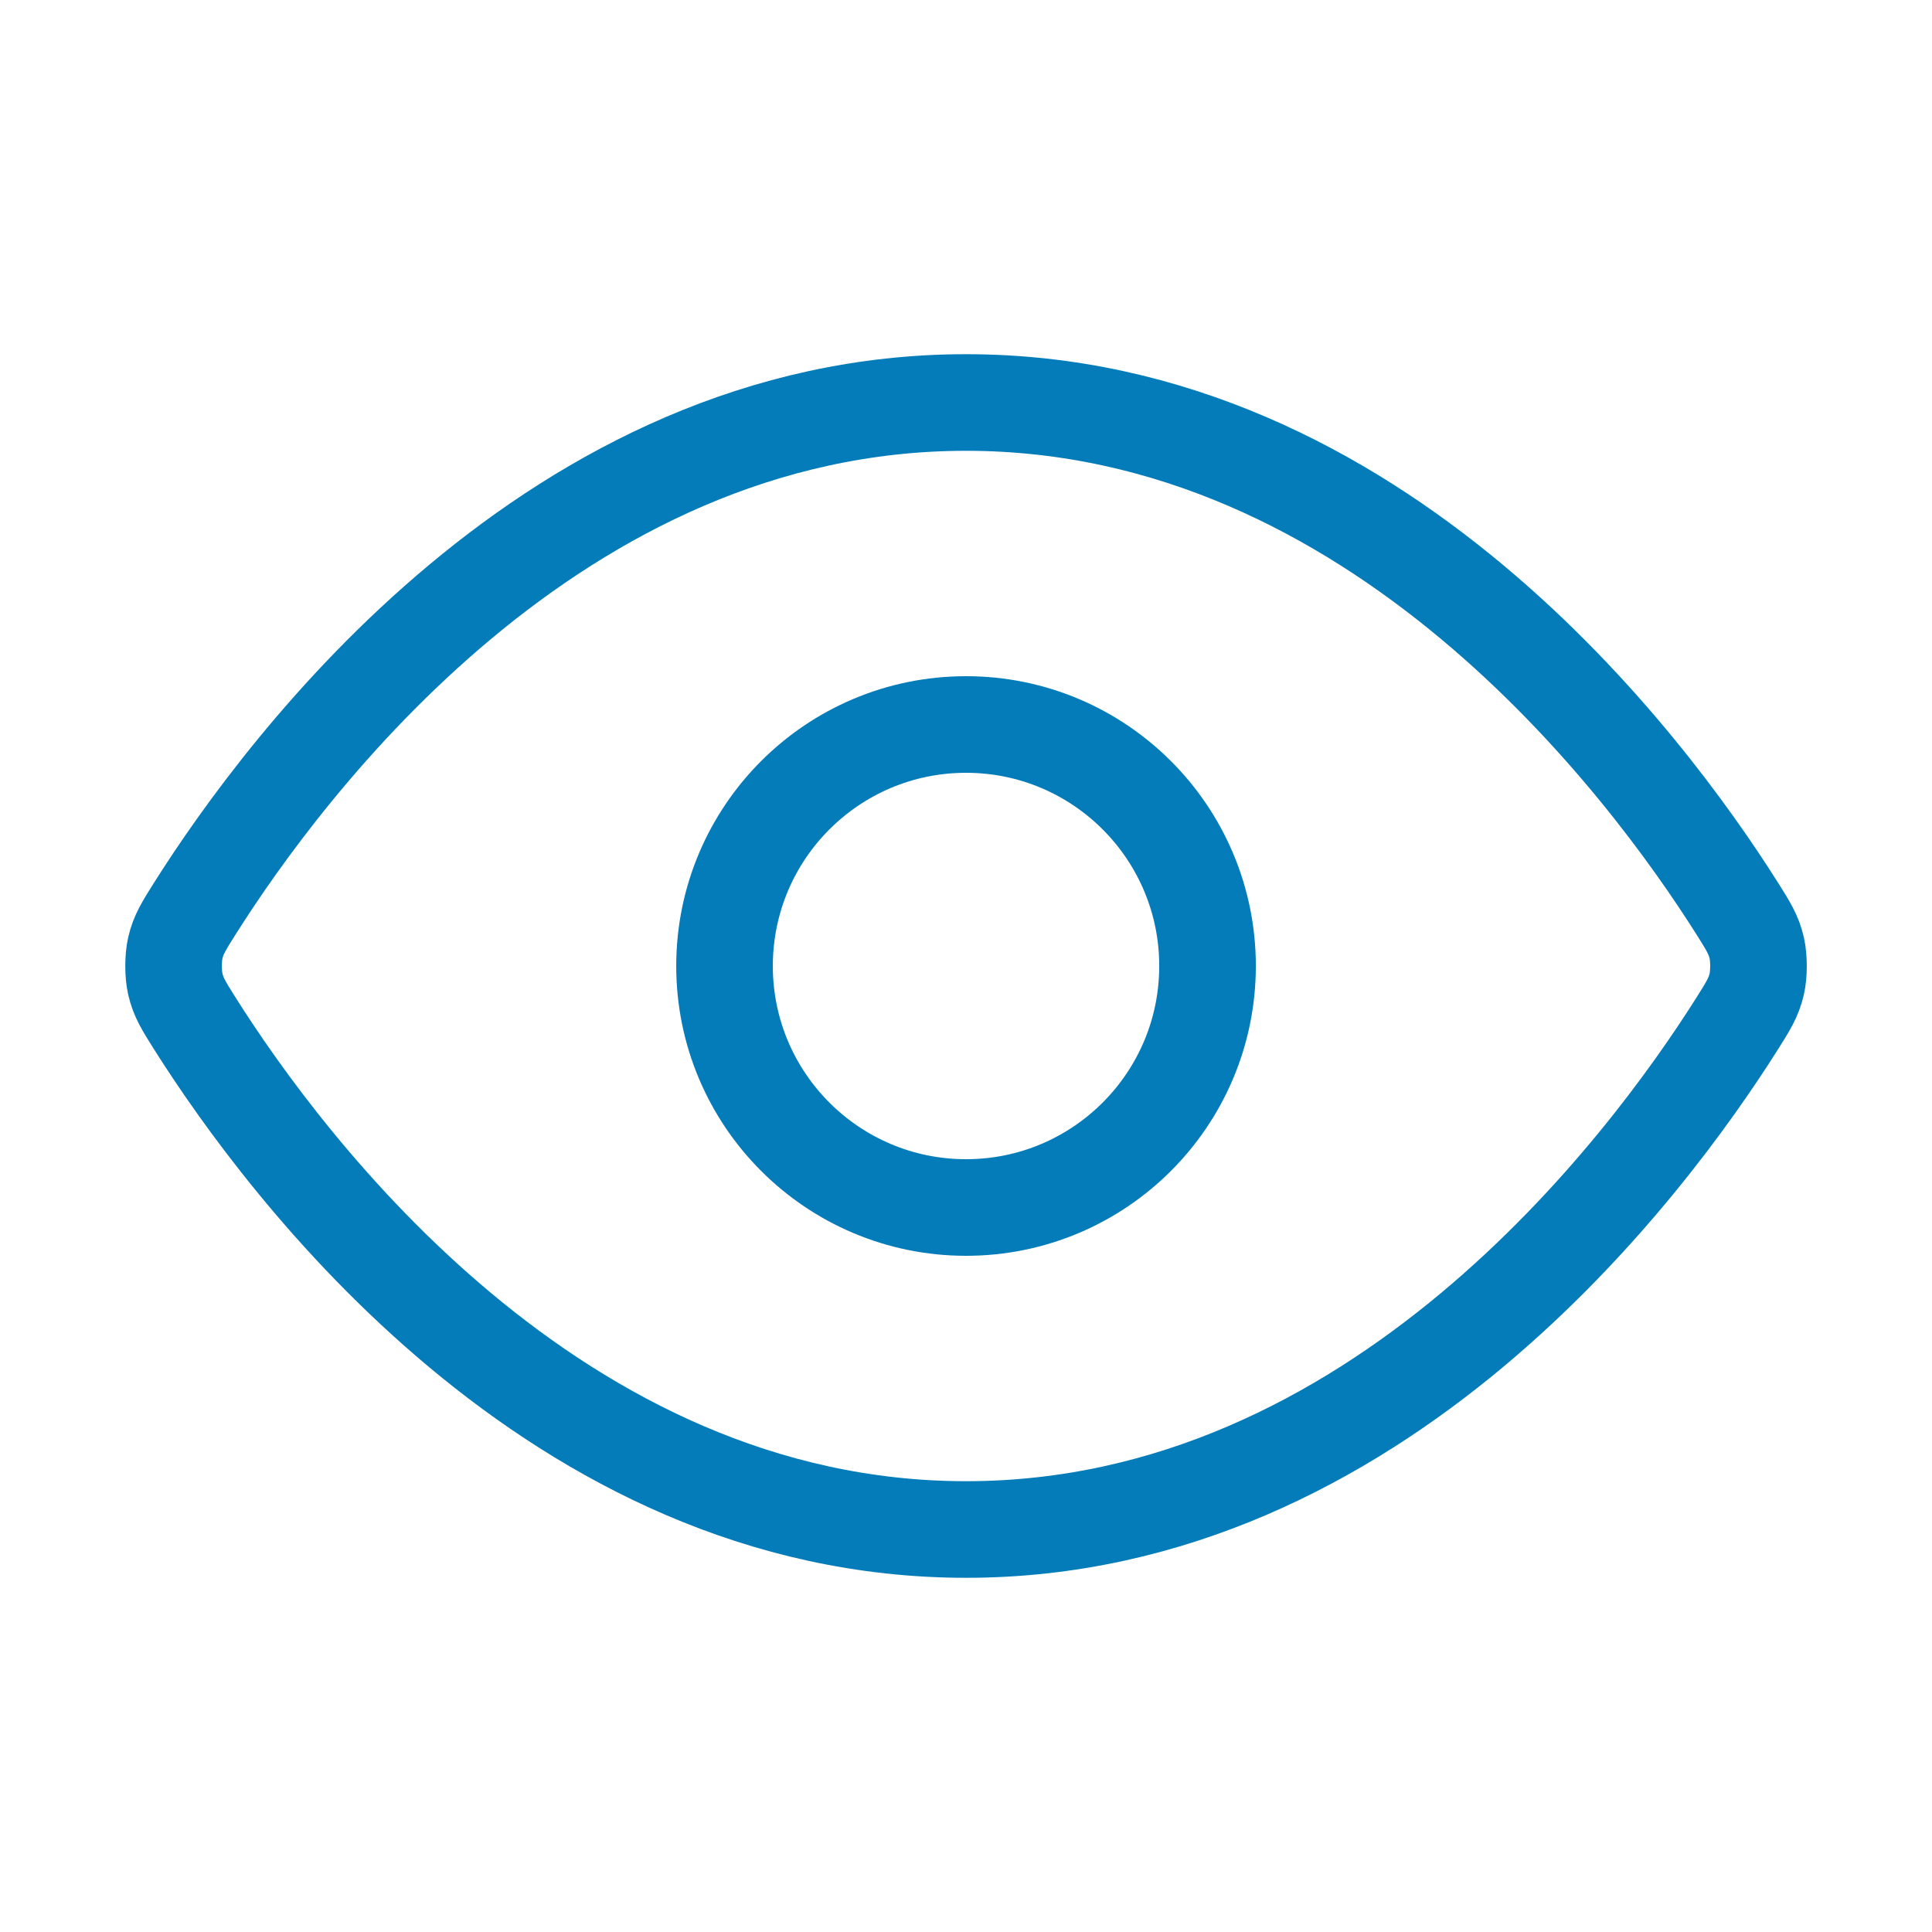
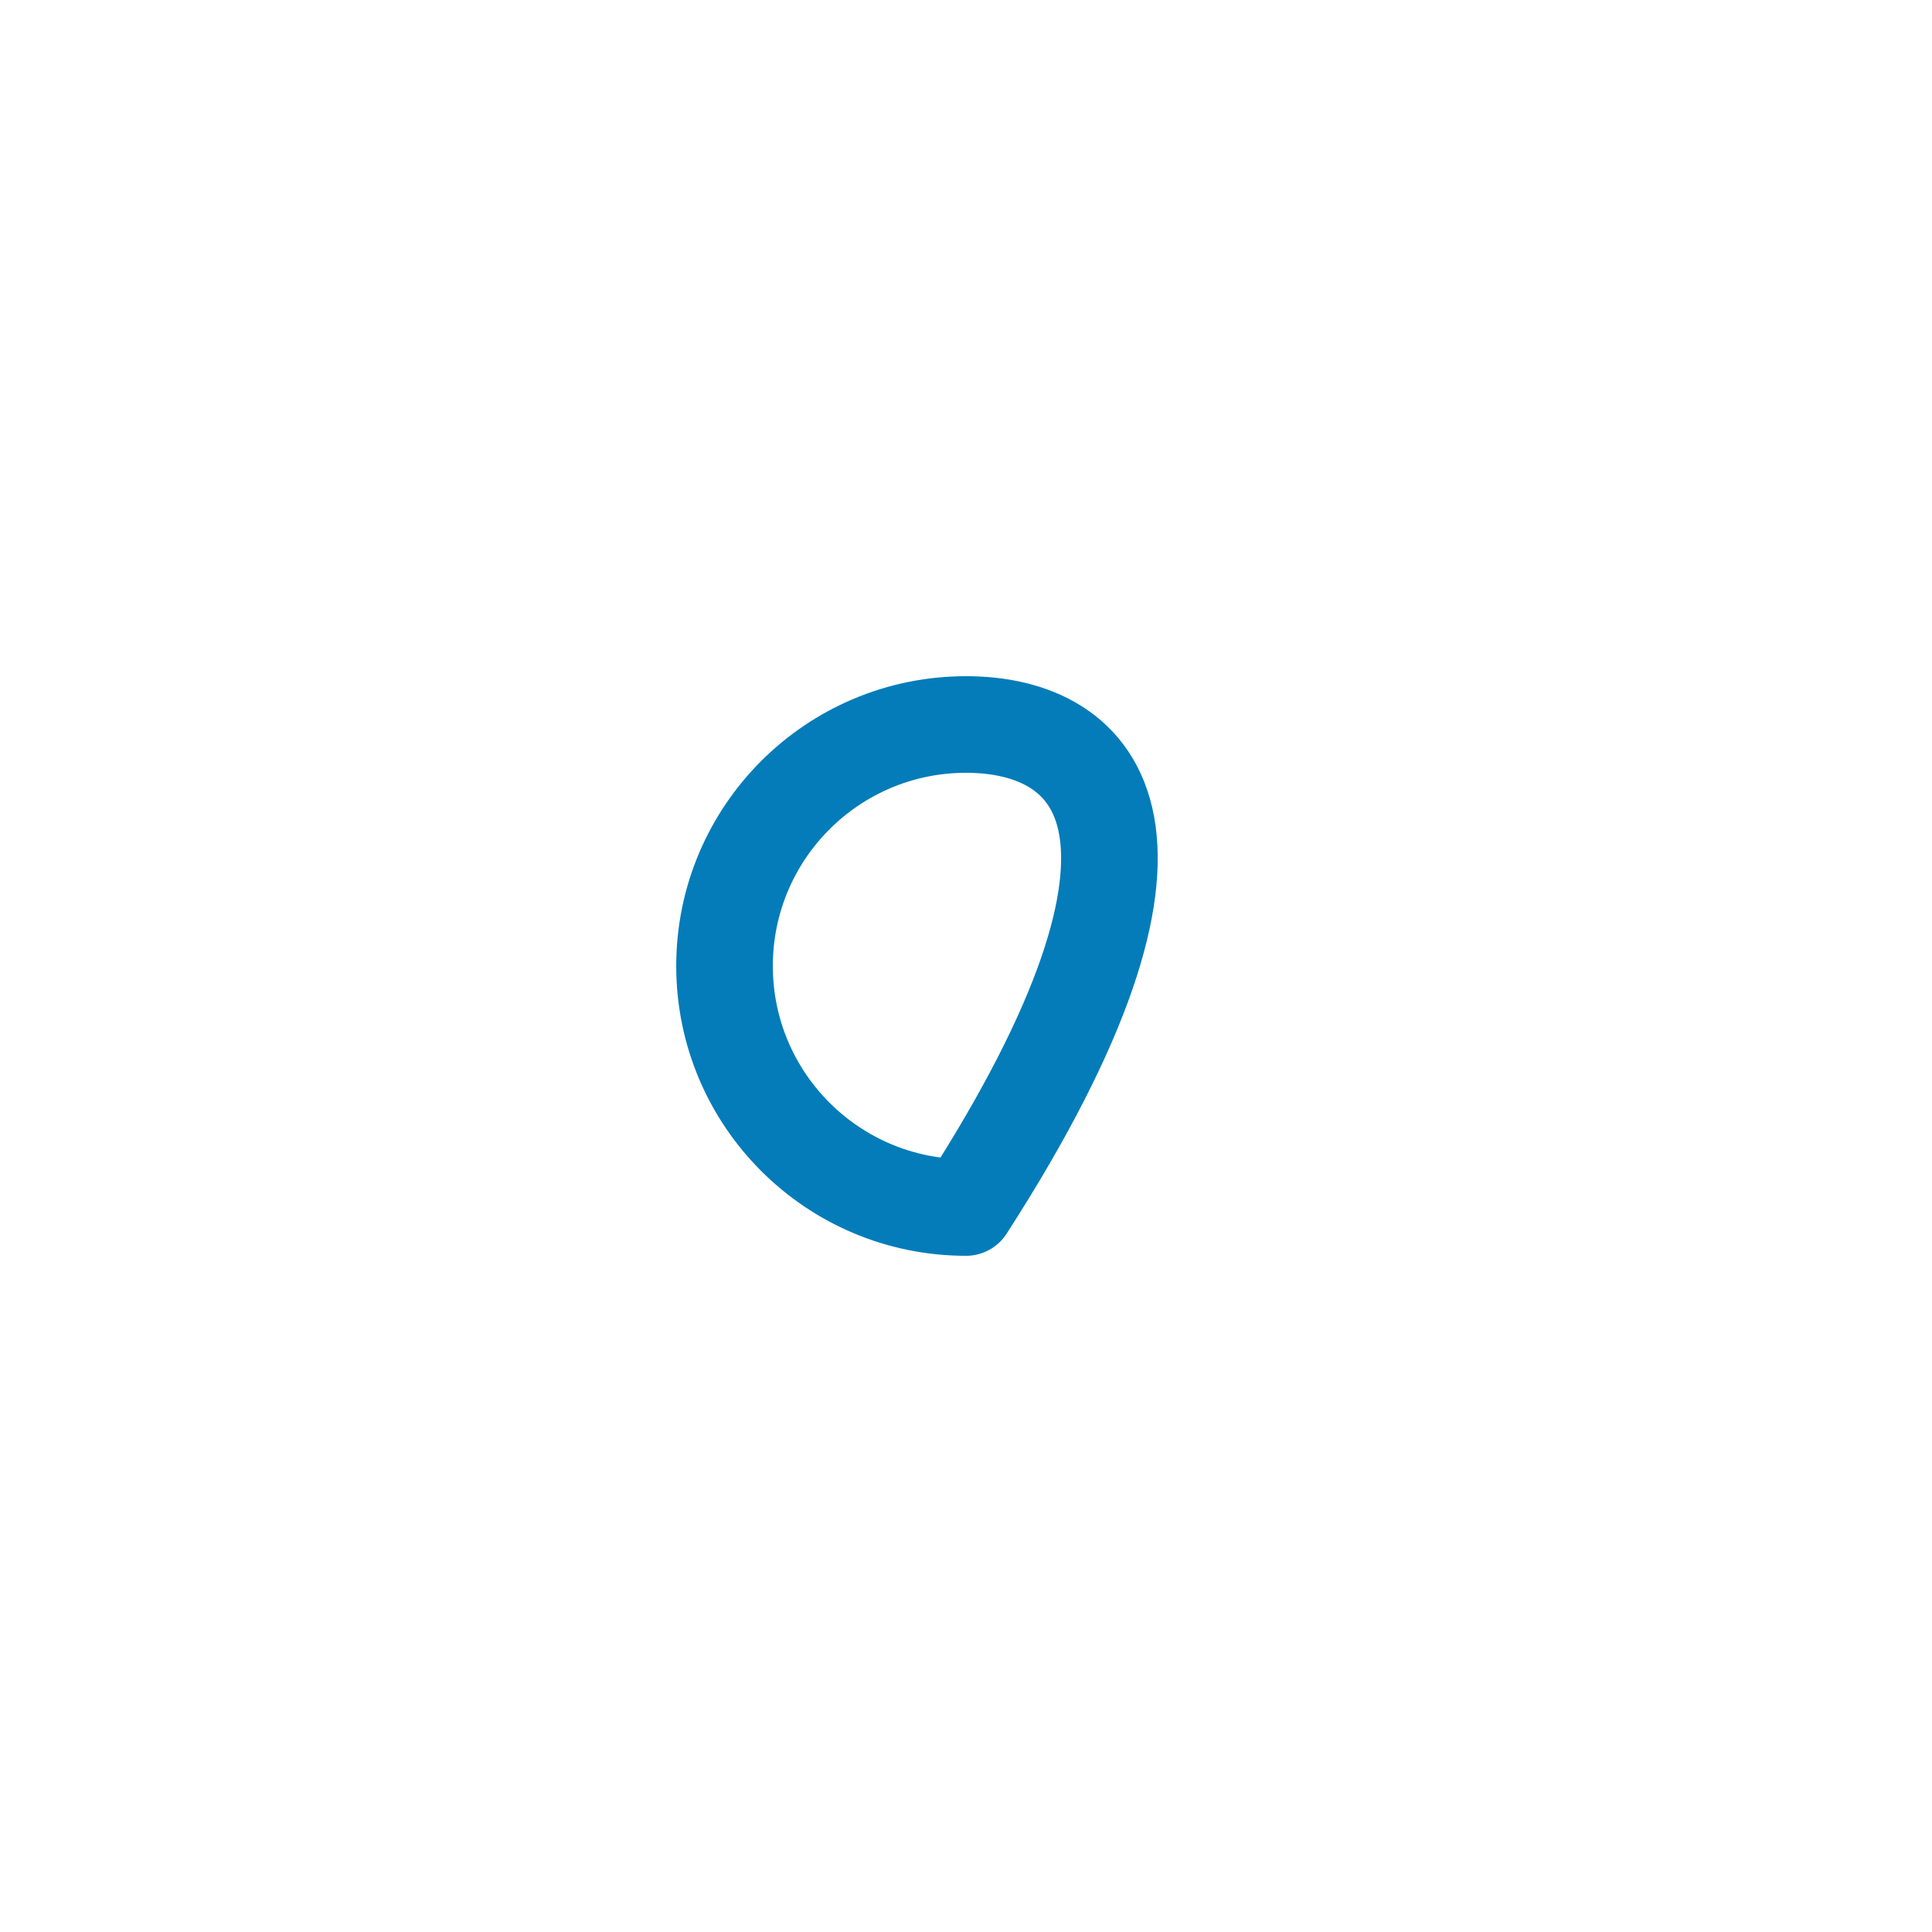
<svg xmlns="http://www.w3.org/2000/svg" width="60" height="60" viewBox="0 0 60 60" fill="none">
  <g id="eye">
    <g id="Icon">
-       <path d="M6.05 31.783C5.71 31.244 5.54 30.974 5.444 30.558C5.373 30.246 5.373 29.754 5.444 29.442C5.54 29.026 5.71 28.756 6.05 28.217C8.864 23.762 17.238 12.5 30.001 12.5C42.764 12.5 51.138 23.762 53.952 28.217C54.292 28.756 54.462 29.026 54.558 29.442C54.629 29.754 54.629 30.246 54.558 30.558C54.462 30.974 54.292 31.244 53.952 31.783C51.138 36.238 42.764 47.5 30.001 47.5C17.238 47.5 8.864 36.238 6.05 31.783Z" stroke="#037CB9" stroke-width="3" stroke-linecap="round" stroke-linejoin="round" />
-       <path d="M30.001 37.5C34.143 37.5 37.501 34.142 37.501 30C37.501 25.858 34.143 22.5 30.001 22.5C25.859 22.5 22.501 25.858 22.501 30C22.501 34.142 25.859 37.5 30.001 37.5Z" stroke="#037CB9" stroke-width="3" stroke-linecap="round" stroke-linejoin="round" />
+       <path d="M30.001 37.5C37.501 25.858 34.143 22.5 30.001 22.5C25.859 22.5 22.501 25.858 22.501 30C22.501 34.142 25.859 37.5 30.001 37.5Z" stroke="#037CB9" stroke-width="3" stroke-linecap="round" stroke-linejoin="round" />
    </g>
  </g>
</svg>